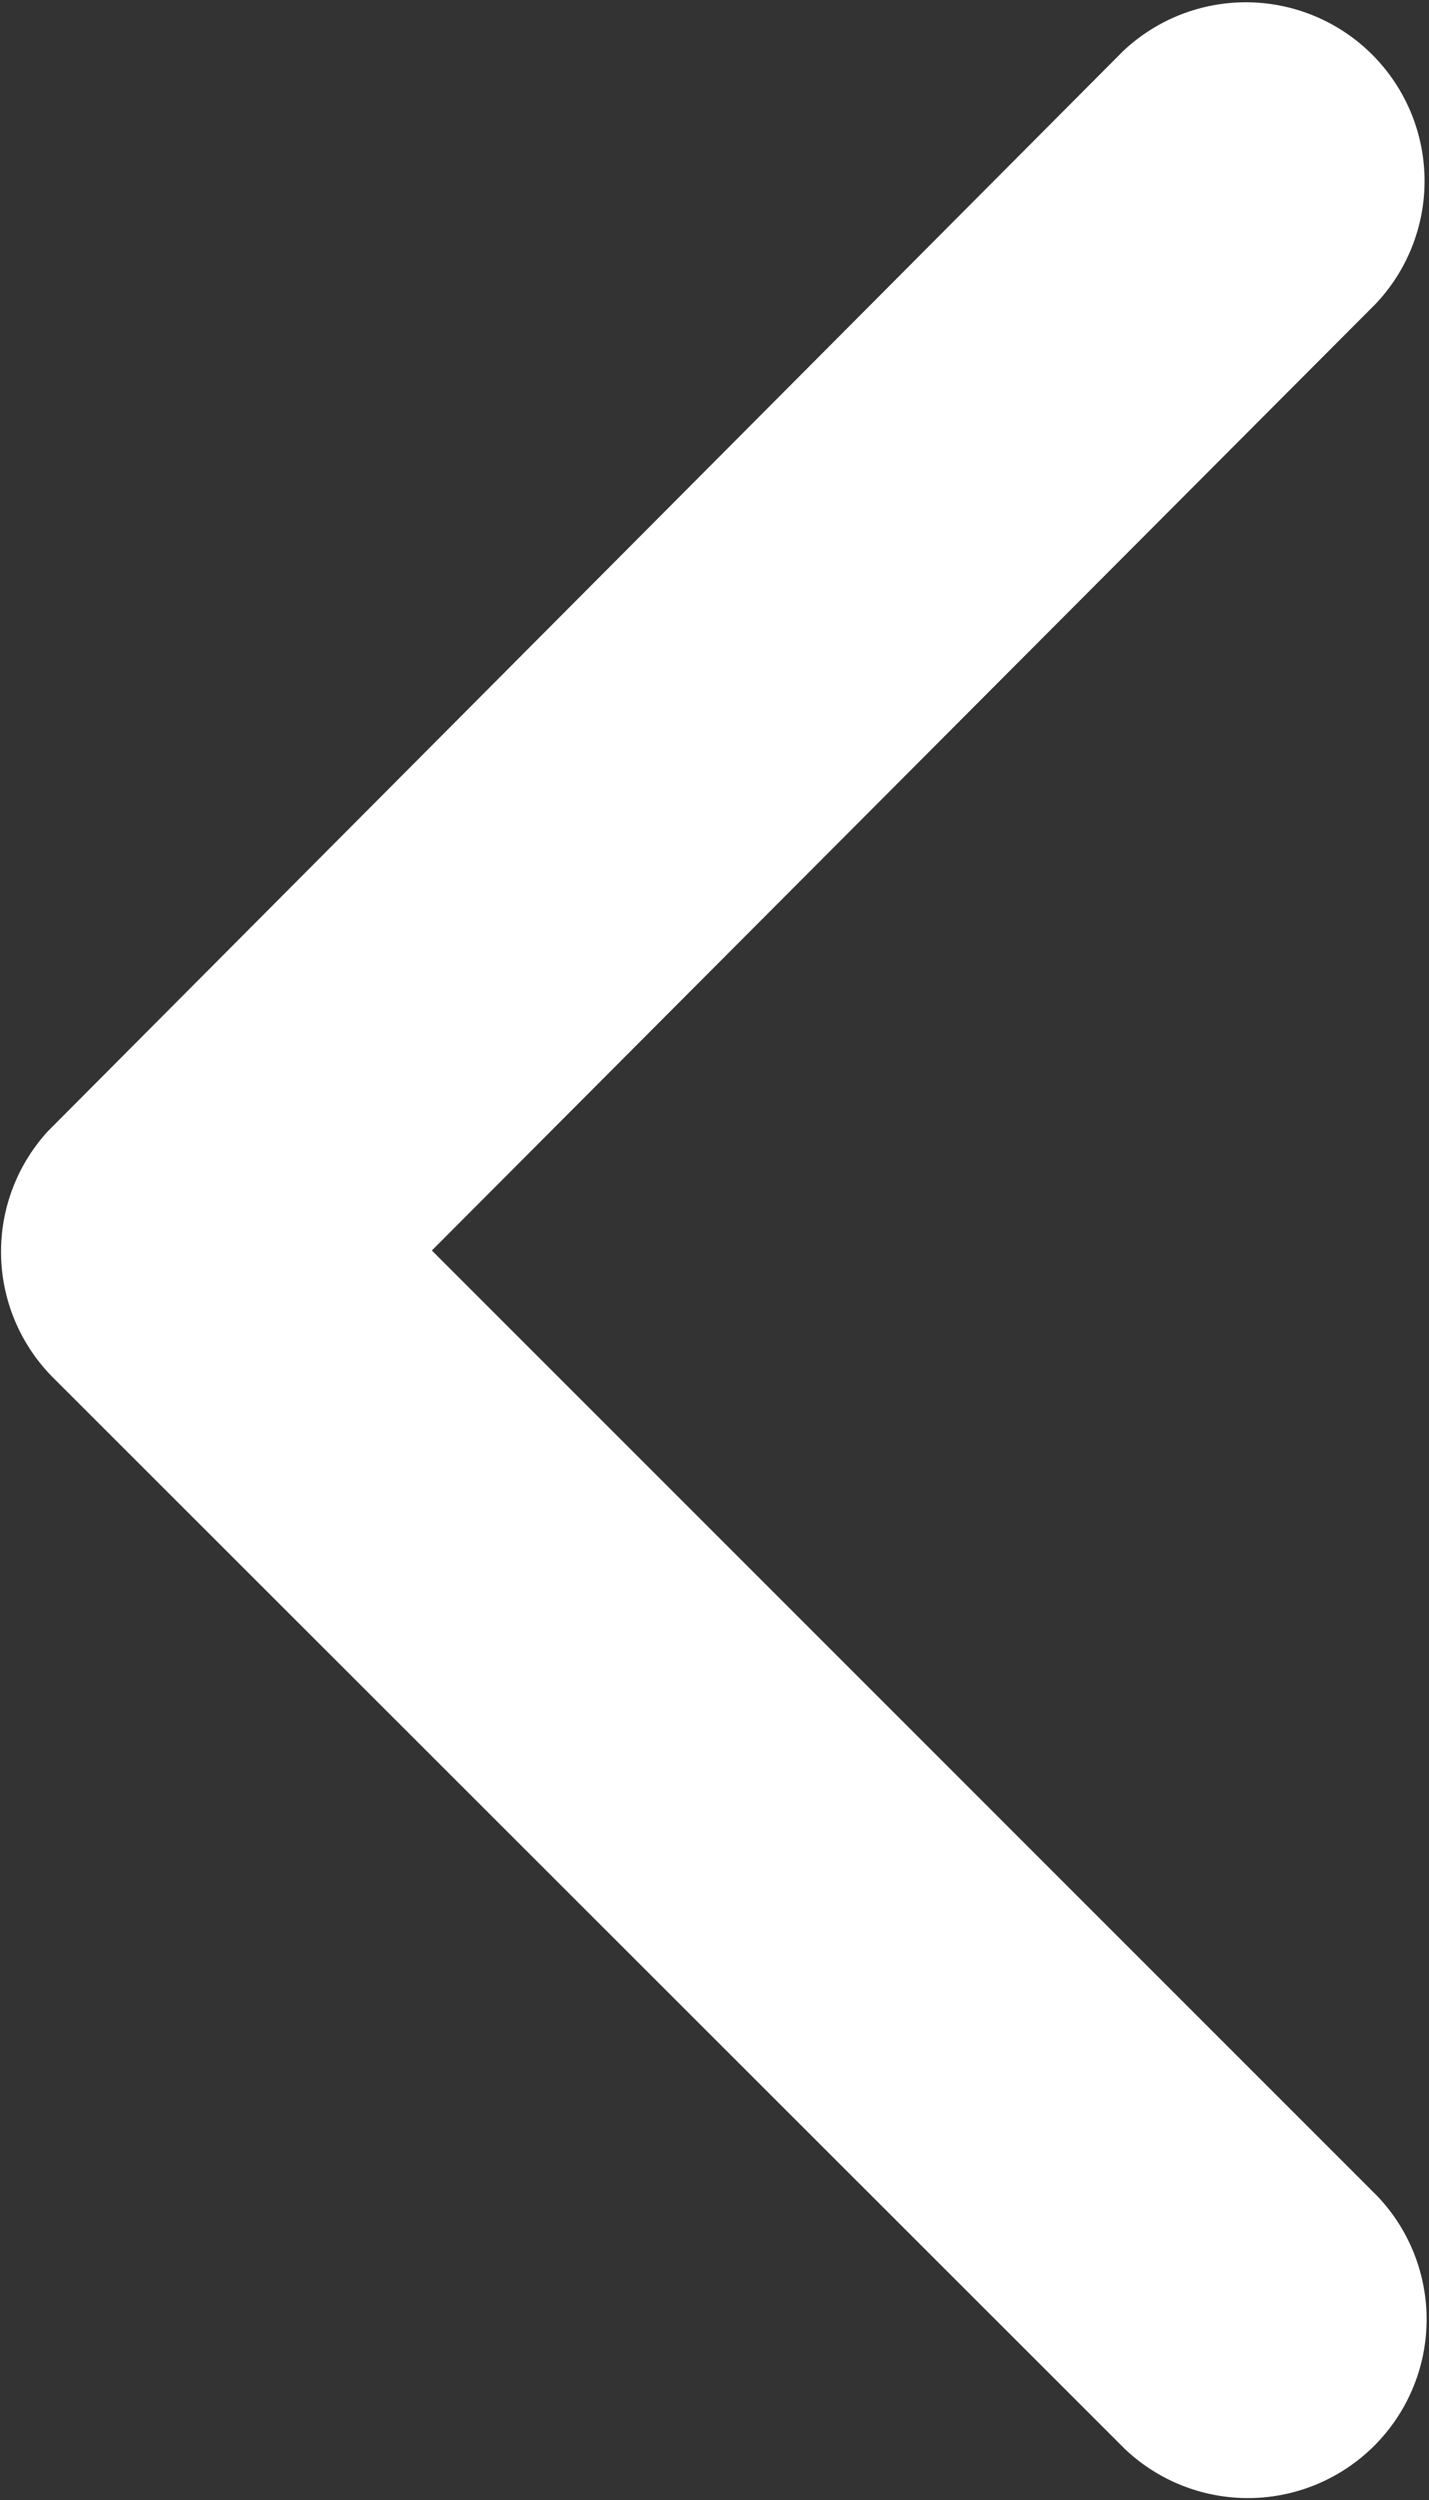
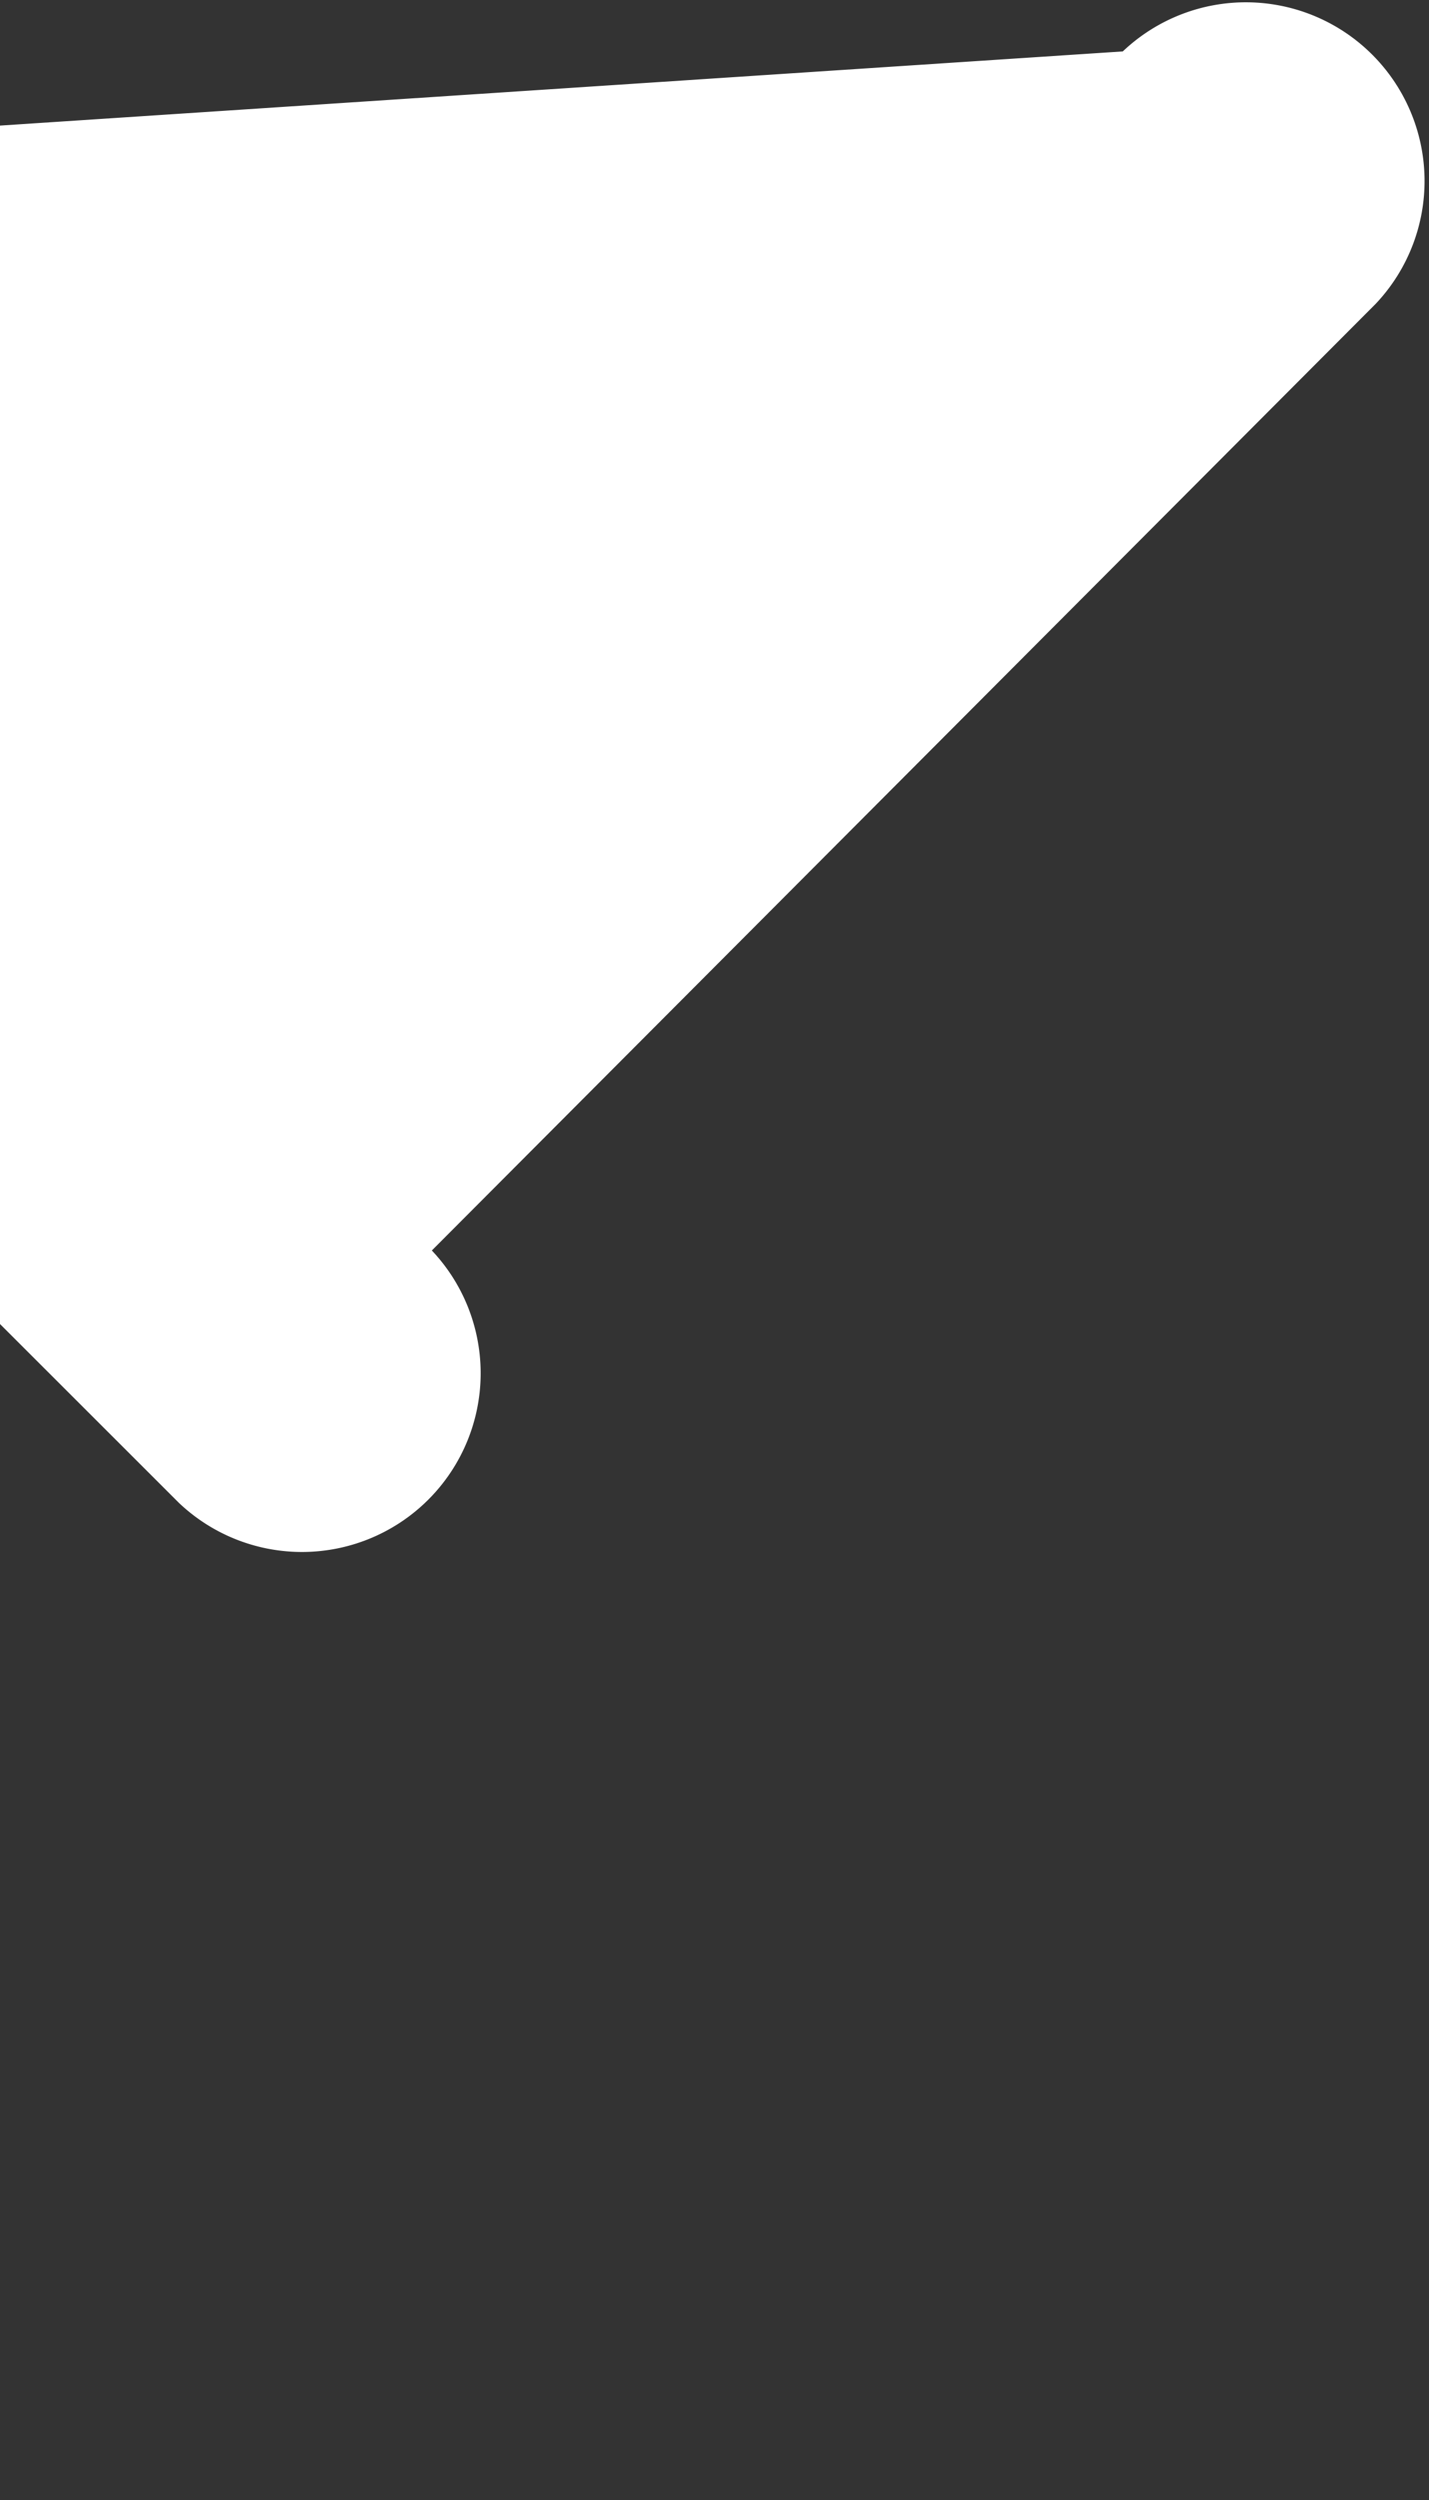
<svg xmlns="http://www.w3.org/2000/svg" width="6.949" height="12.156" viewBox="0 0 6.949 12.156">
  <rect x="0" y="0" width="6.949" height="12.156" fill="#333333" stroke="none" />
  <g id="slider-arrow-prev" transform="translate(6.949 12.156) rotate(180)">
-     <path id="Icon_ionic-ios-arrow-back" data-name="Icon ionic-ios-arrow-back" d="M16.1,12.27l-4.6-4.6a.869.869,0,0,1,1.23-1.227l5.211,5.208a.867.867,0,0,1,.025,1.2L12.74,18.1a.869.869,0,0,1-1.23-1.227Z" transform="translate(-11.251 -6.194)" fill="#fff" />
+     <path id="Icon_ionic-ios-arrow-back" data-name="Icon ionic-ios-arrow-back" d="M16.1,12.27a.869.869,0,0,1,1.23-1.227l5.211,5.208a.867.867,0,0,1,.025,1.2L12.74,18.1a.869.869,0,0,1-1.23-1.227Z" transform="translate(-11.251 -6.194)" fill="#fff" />
  </g>
</svg>